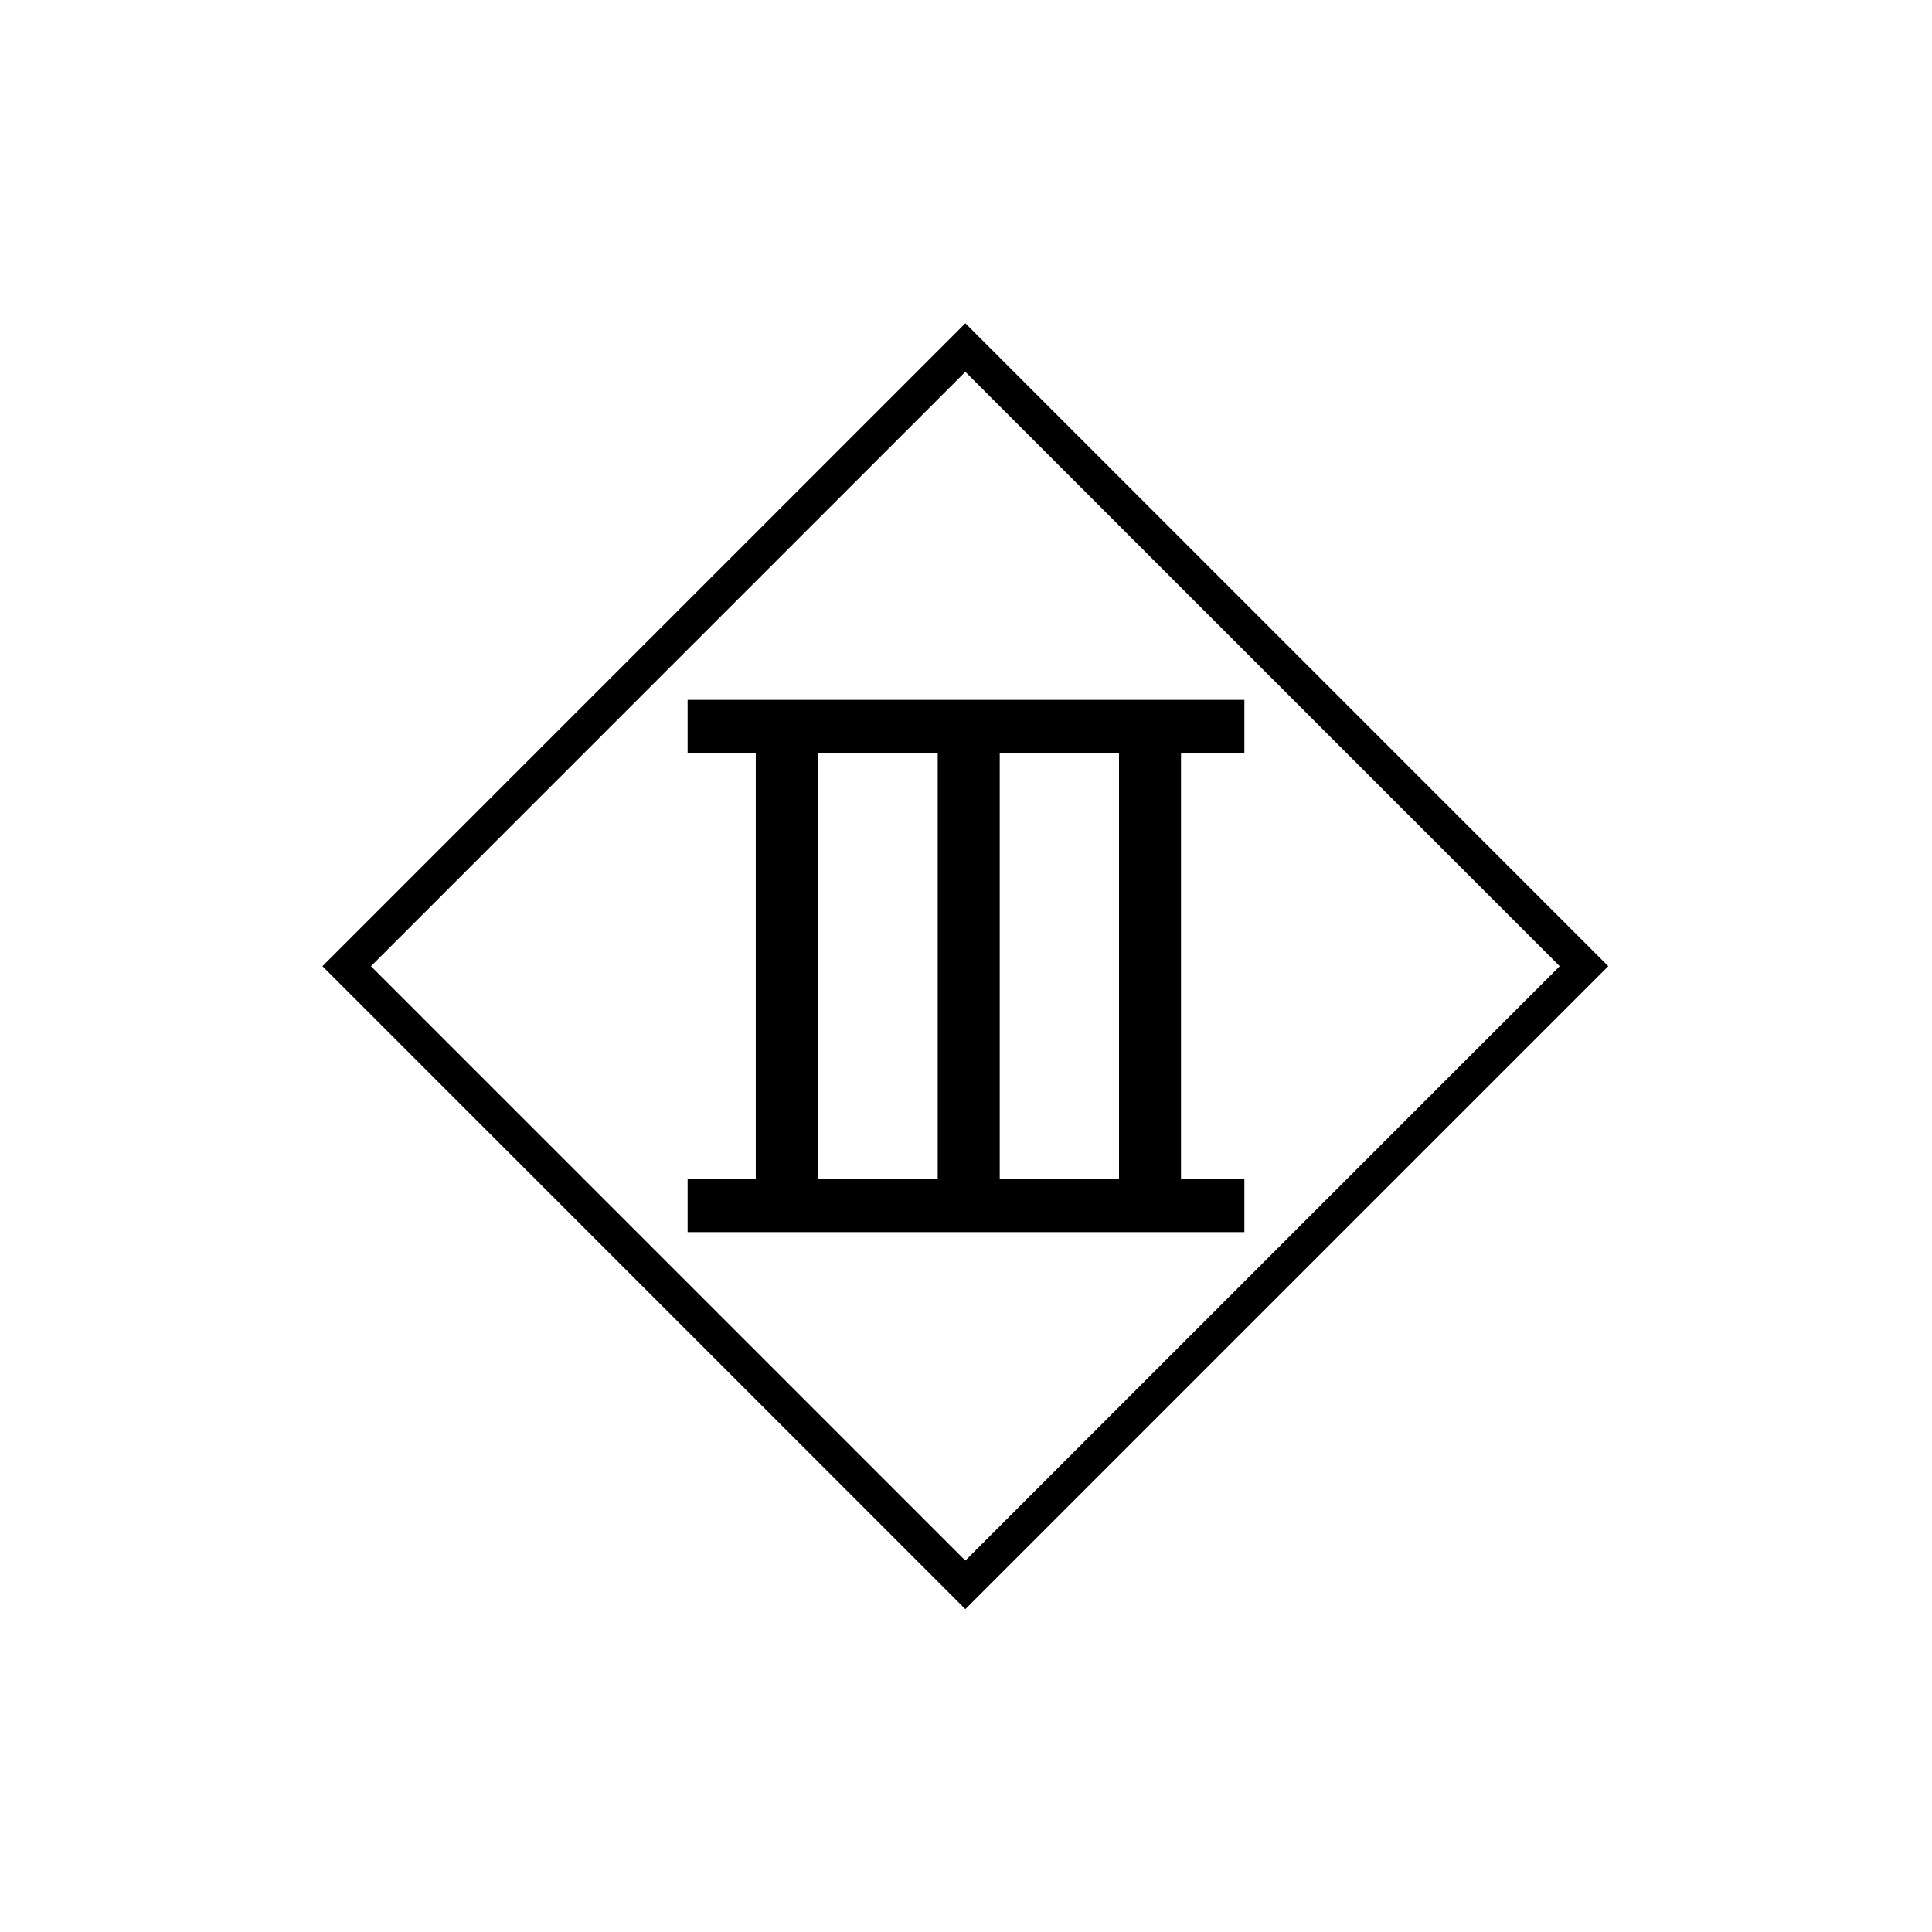
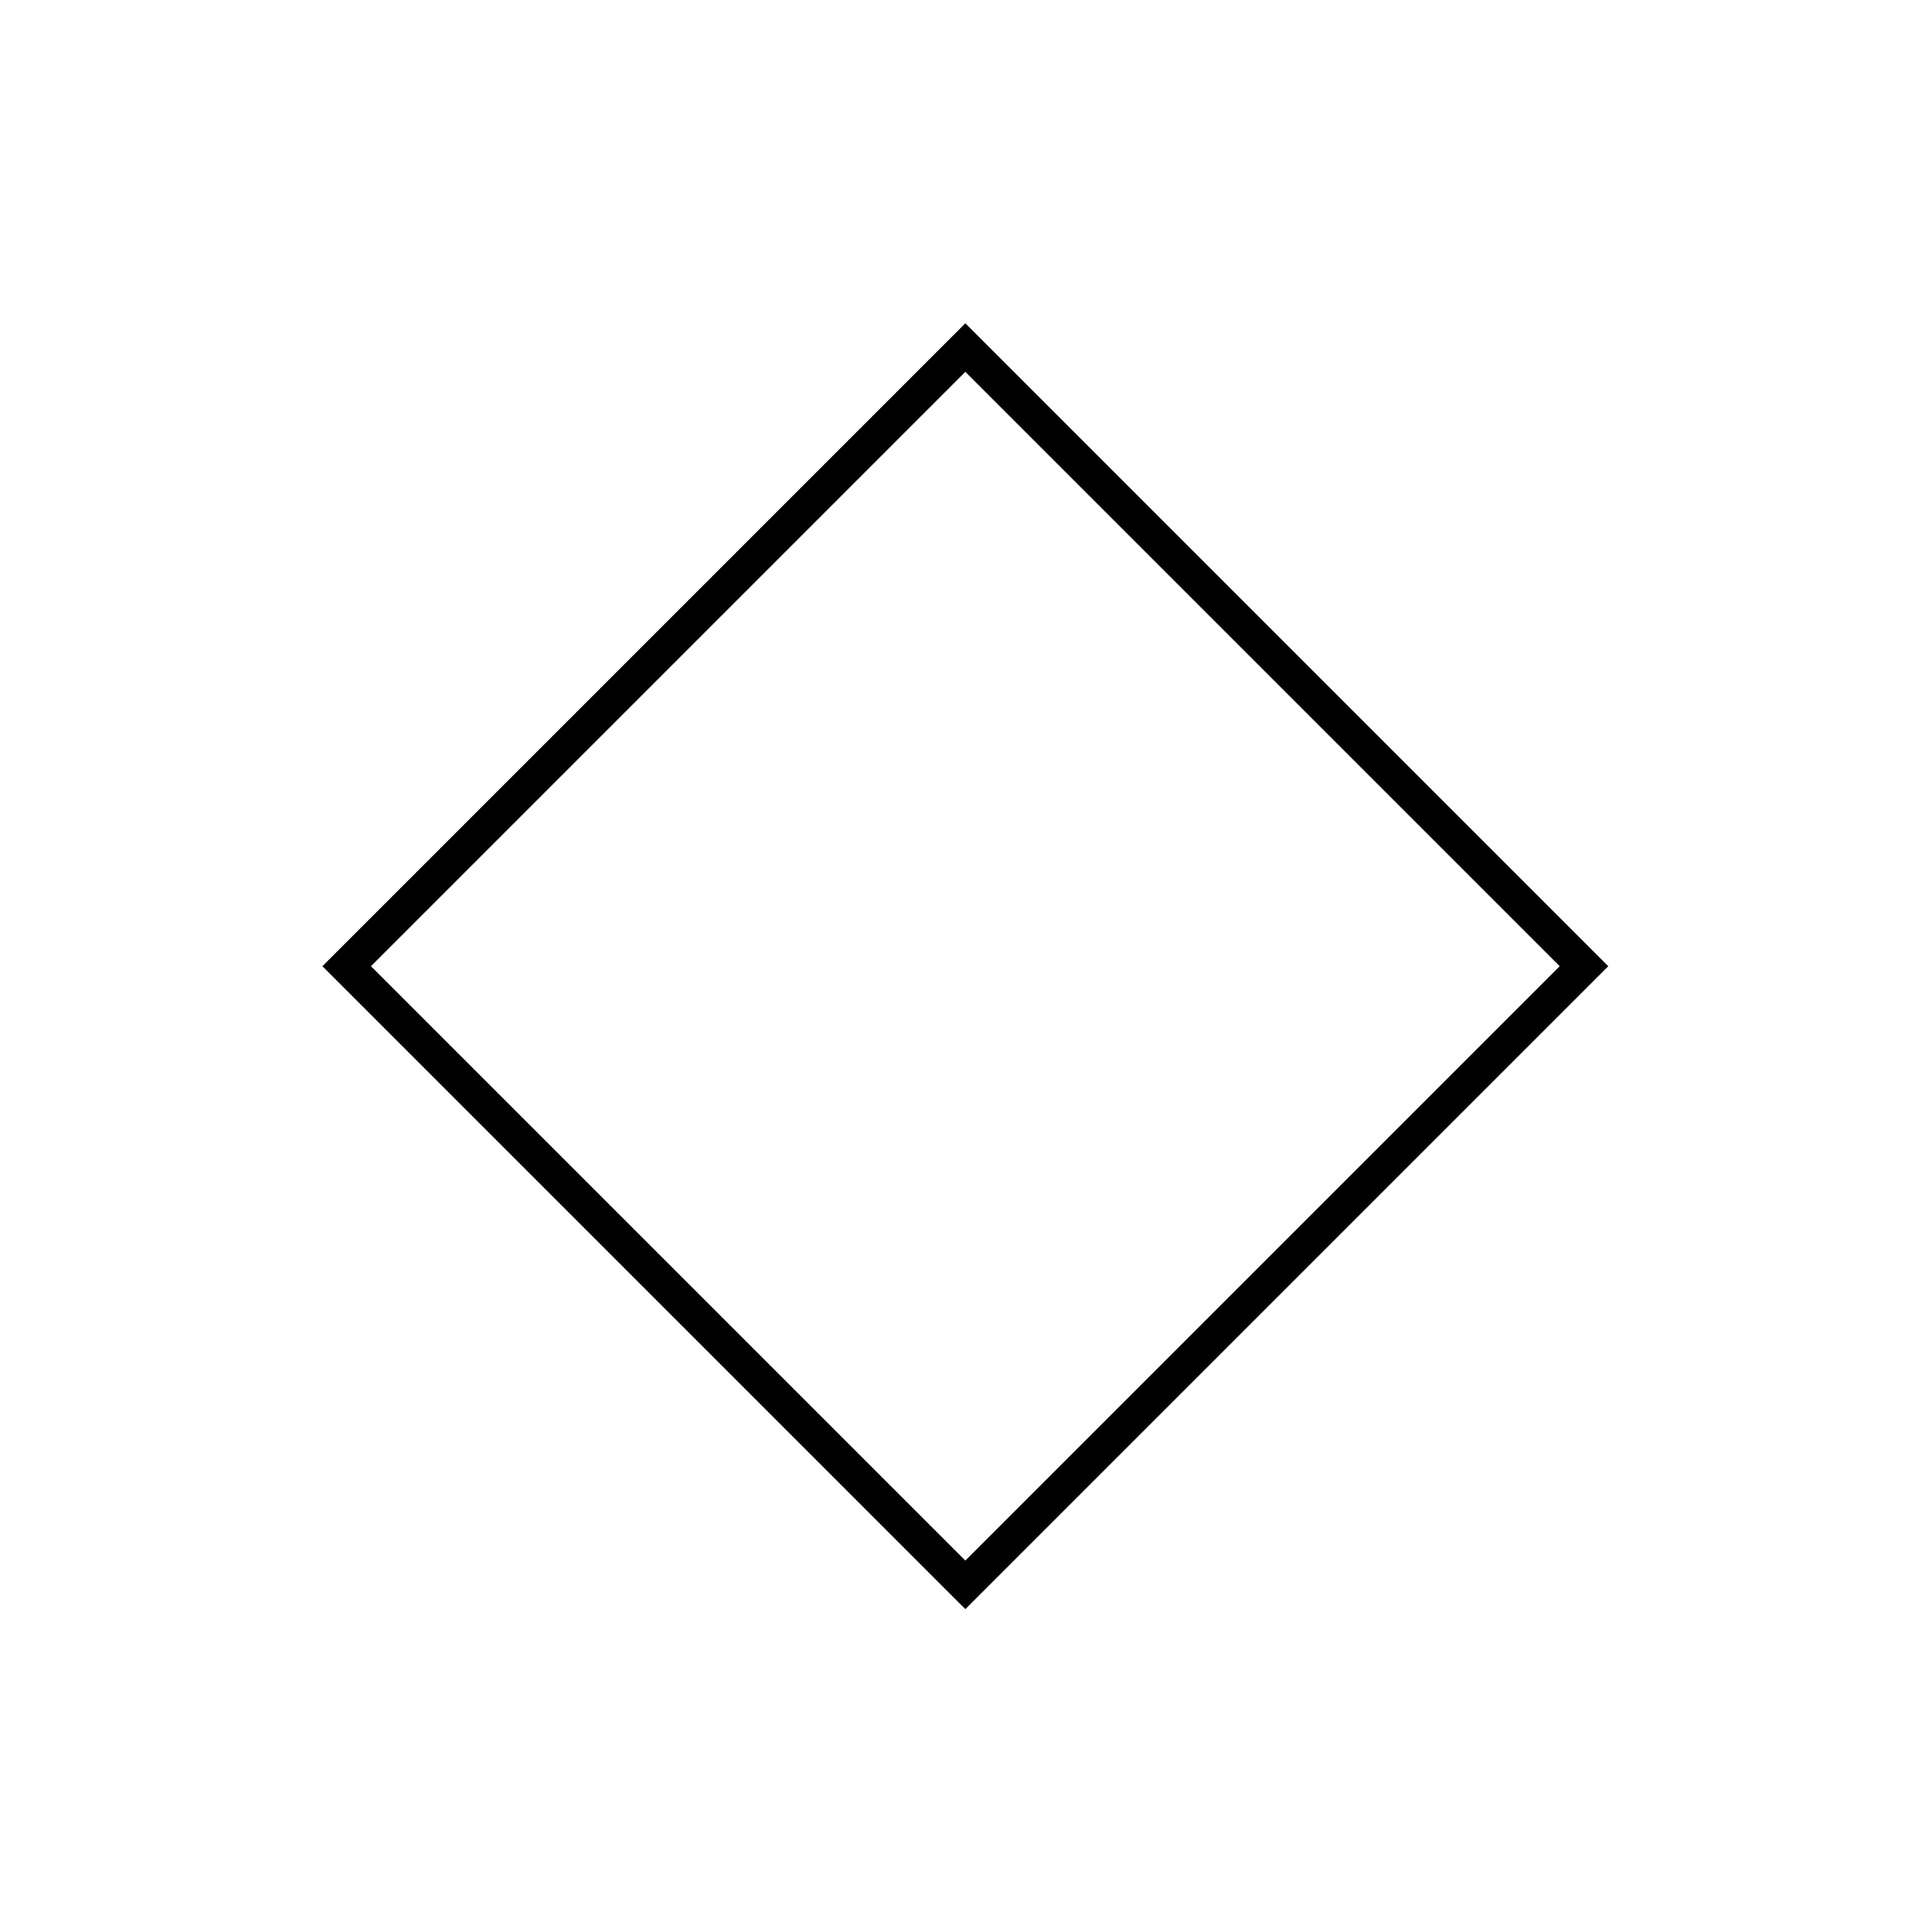
<svg xmlns="http://www.w3.org/2000/svg" version="1.1" id="Layer_1" x="0px" y="0px" viewBox="0 0 28.35 28.35" style="enable-background:new 0 0 28.35 28.35;" xml:space="preserve">
  <style type="text/css">
	.st0{fill-rule:evenodd;clip-rule:evenodd;fill:#FFFFFF;}
	.st1{fill-rule:evenodd;clip-rule:evenodd;}
	.st2{fill:none;stroke:#000000;stroke-width:0.504;stroke-miterlimit:22.926;}
</style>
  <rect y="0" class="st0" width="28.35" height="28.35" />
-   <rect x="11.09" y="10.55" width="0.91" height="7.28" />
-   <rect x="13.76" y="10.55" width="0.91" height="7.28" />
-   <rect x="16.42" y="10.55" width="0.91" height="7.28" />
-   <rect x="10.09" y="10.27" class="st1" width="8.17" height="0.78" />
-   <rect x="10.09" y="17.3" class="st1" width="8.17" height="0.78" />
  <rect x="7.75" y="7.75" transform="matrix(0.707 -0.707 0.707 0.707 -5.871 14.178)" class="st2" width="12.84" height="12.84" />
</svg>